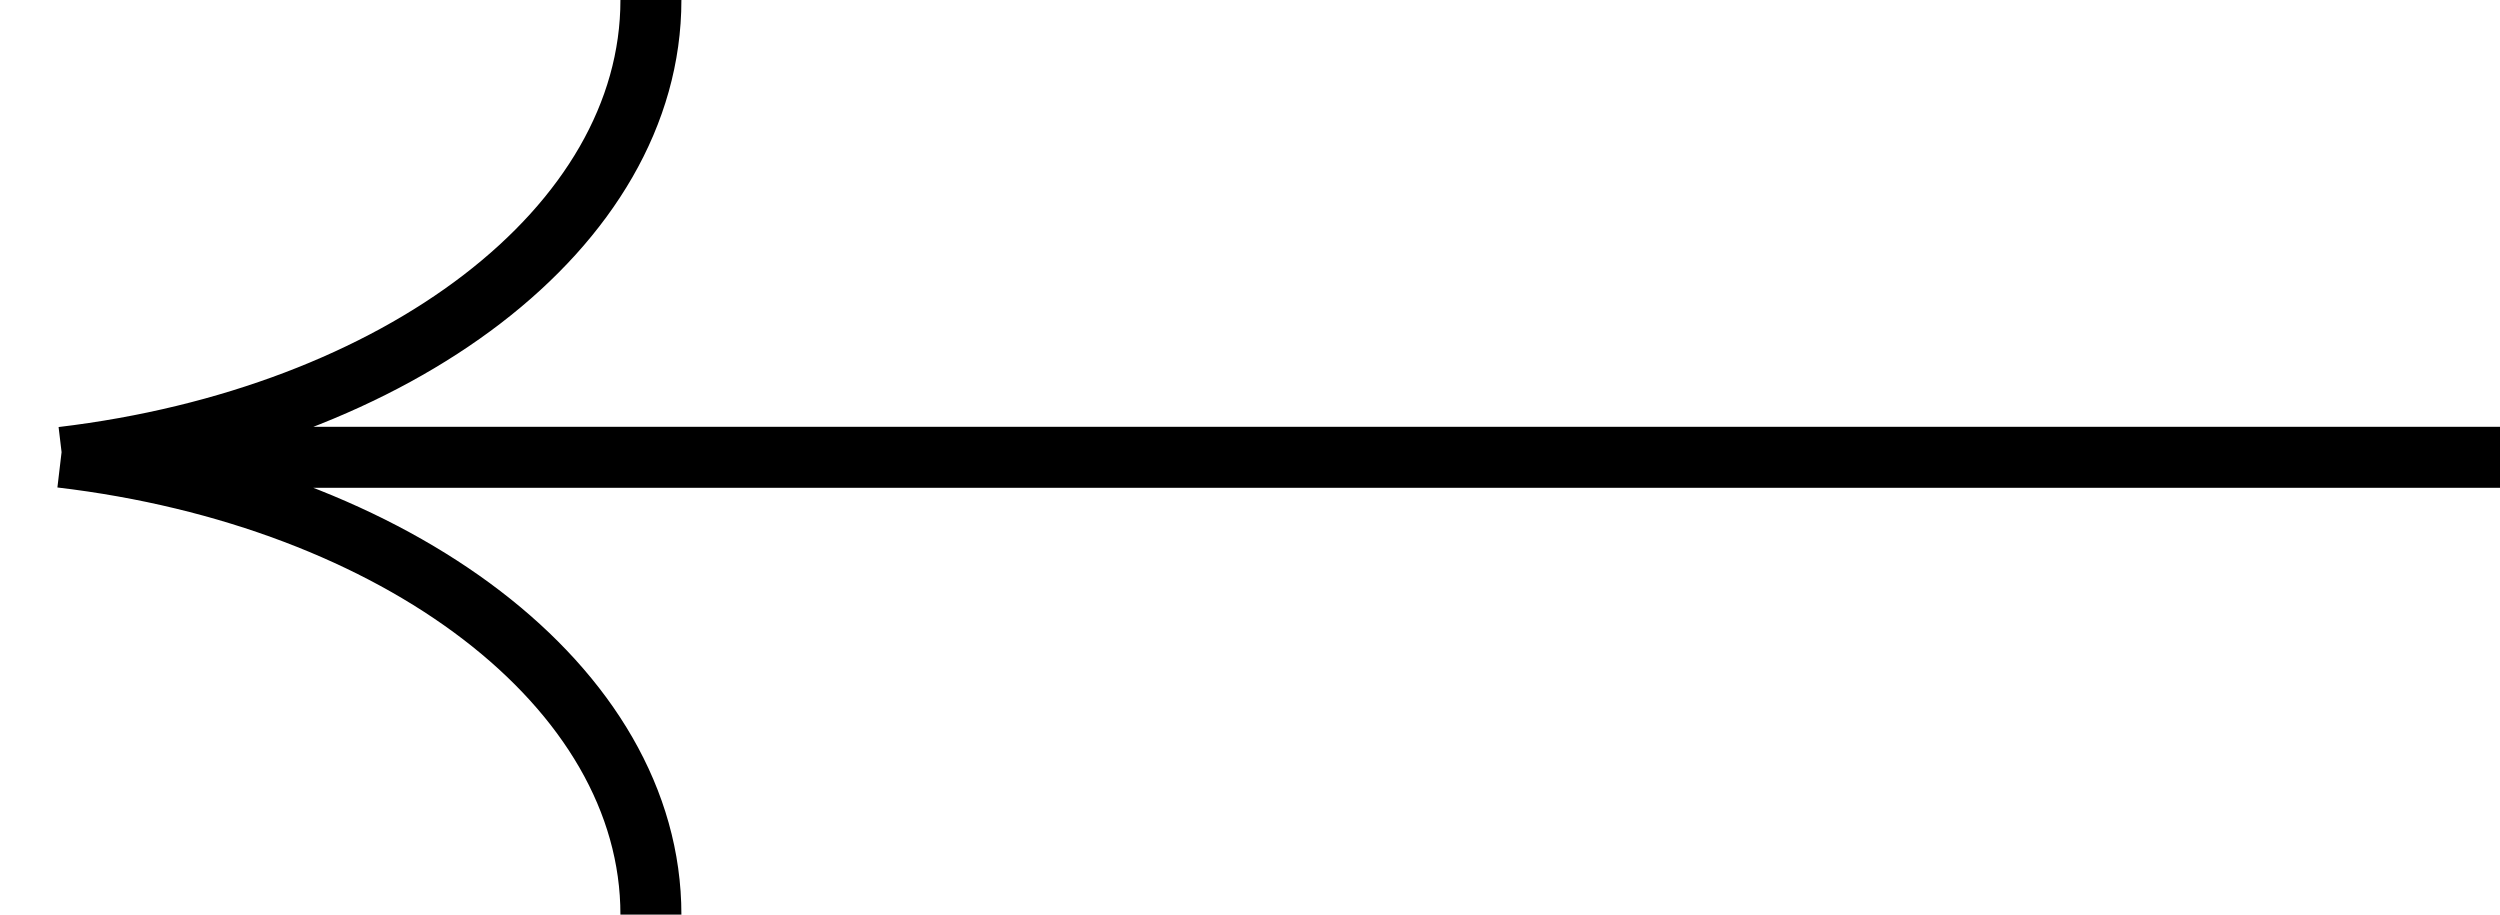
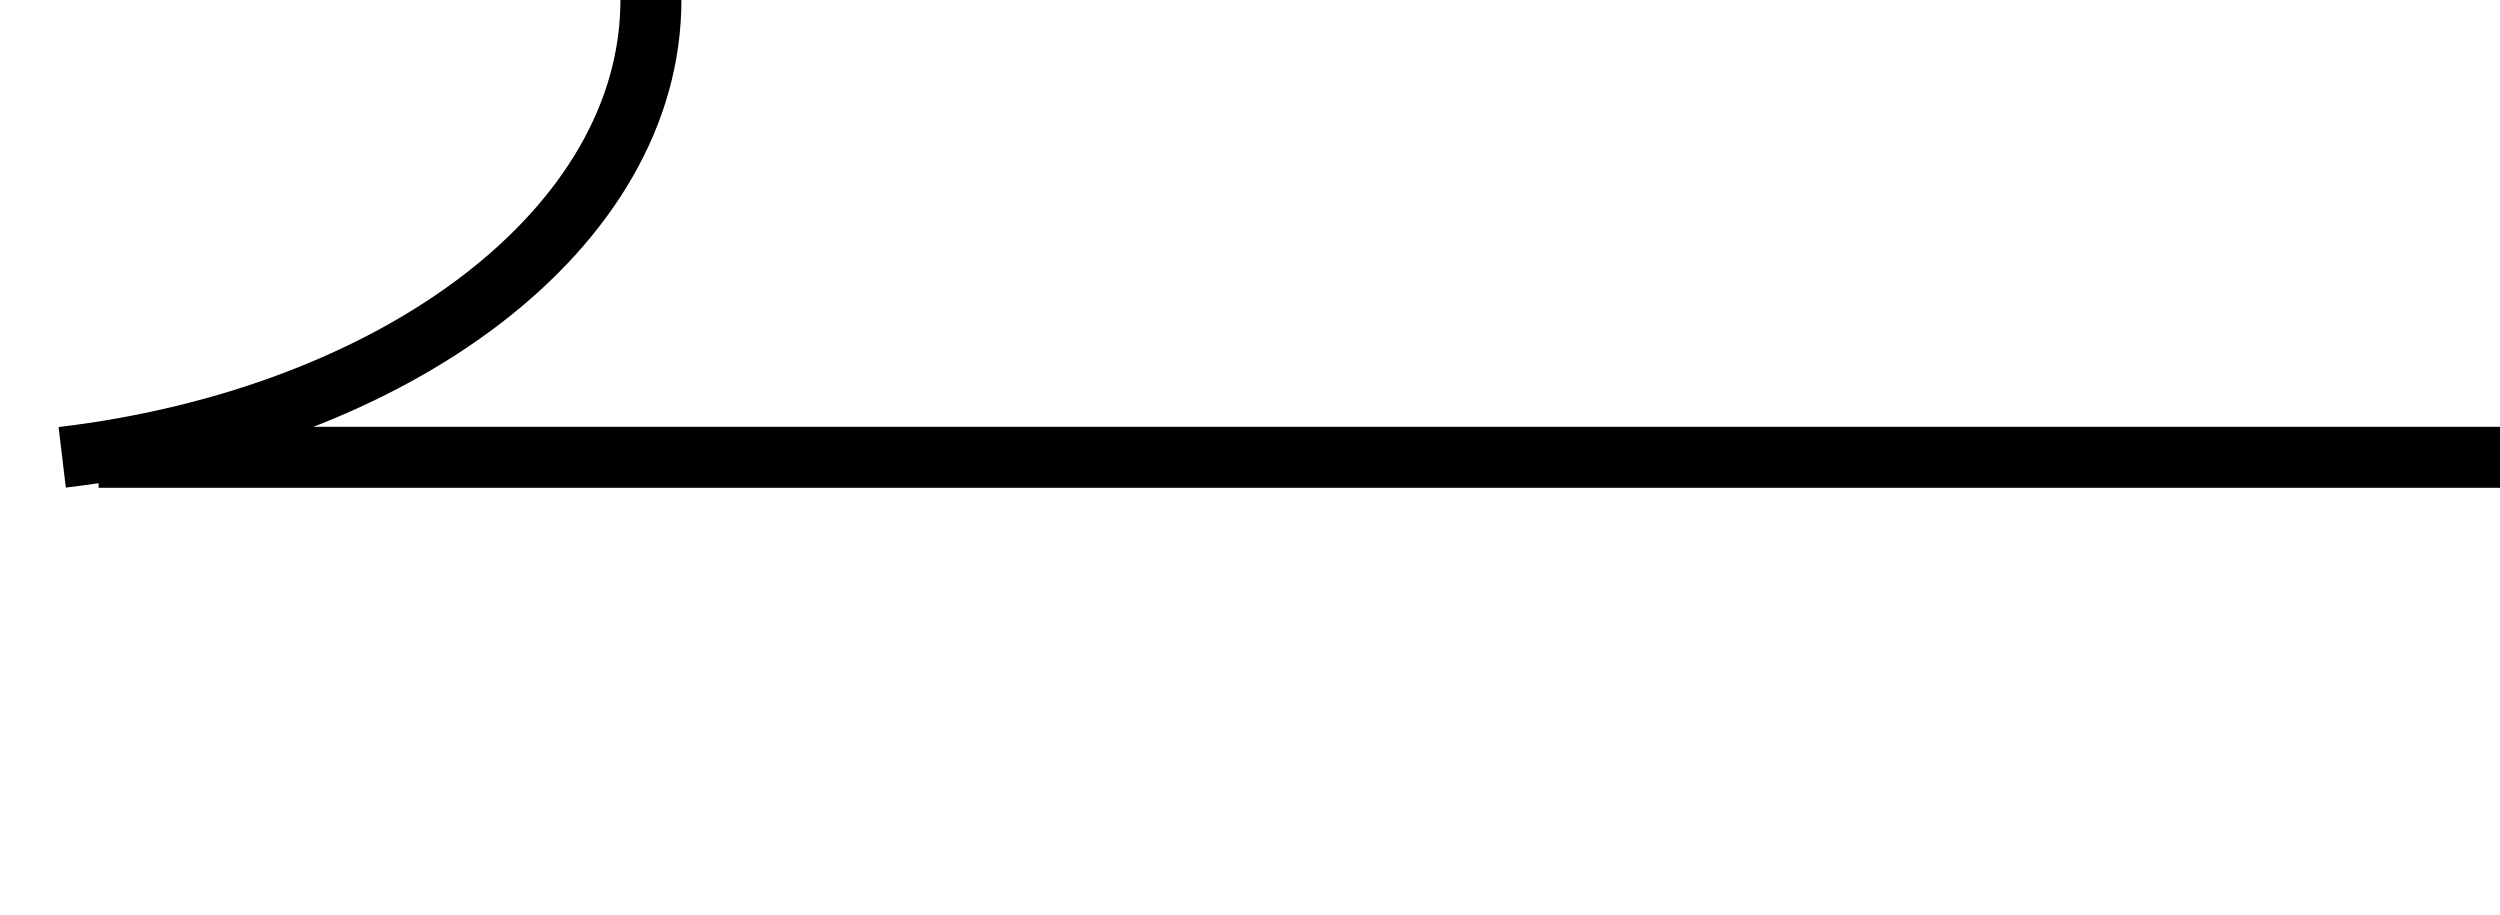
<svg xmlns="http://www.w3.org/2000/svg" width="41" height="15" viewBox="0 0 41 15" fill="none">
-   <path d="M1.02 7.5C6.514 6.845 10.675 3.736 10.675 0M10.675 15C10.675 11.259 6.504 8.148 1 7.498M41 7.5H1.617" stroke="black" />
+   <path d="M1.02 7.5C6.514 6.845 10.675 3.736 10.675 0M10.675 15M41 7.5H1.617" stroke="black" />
</svg>